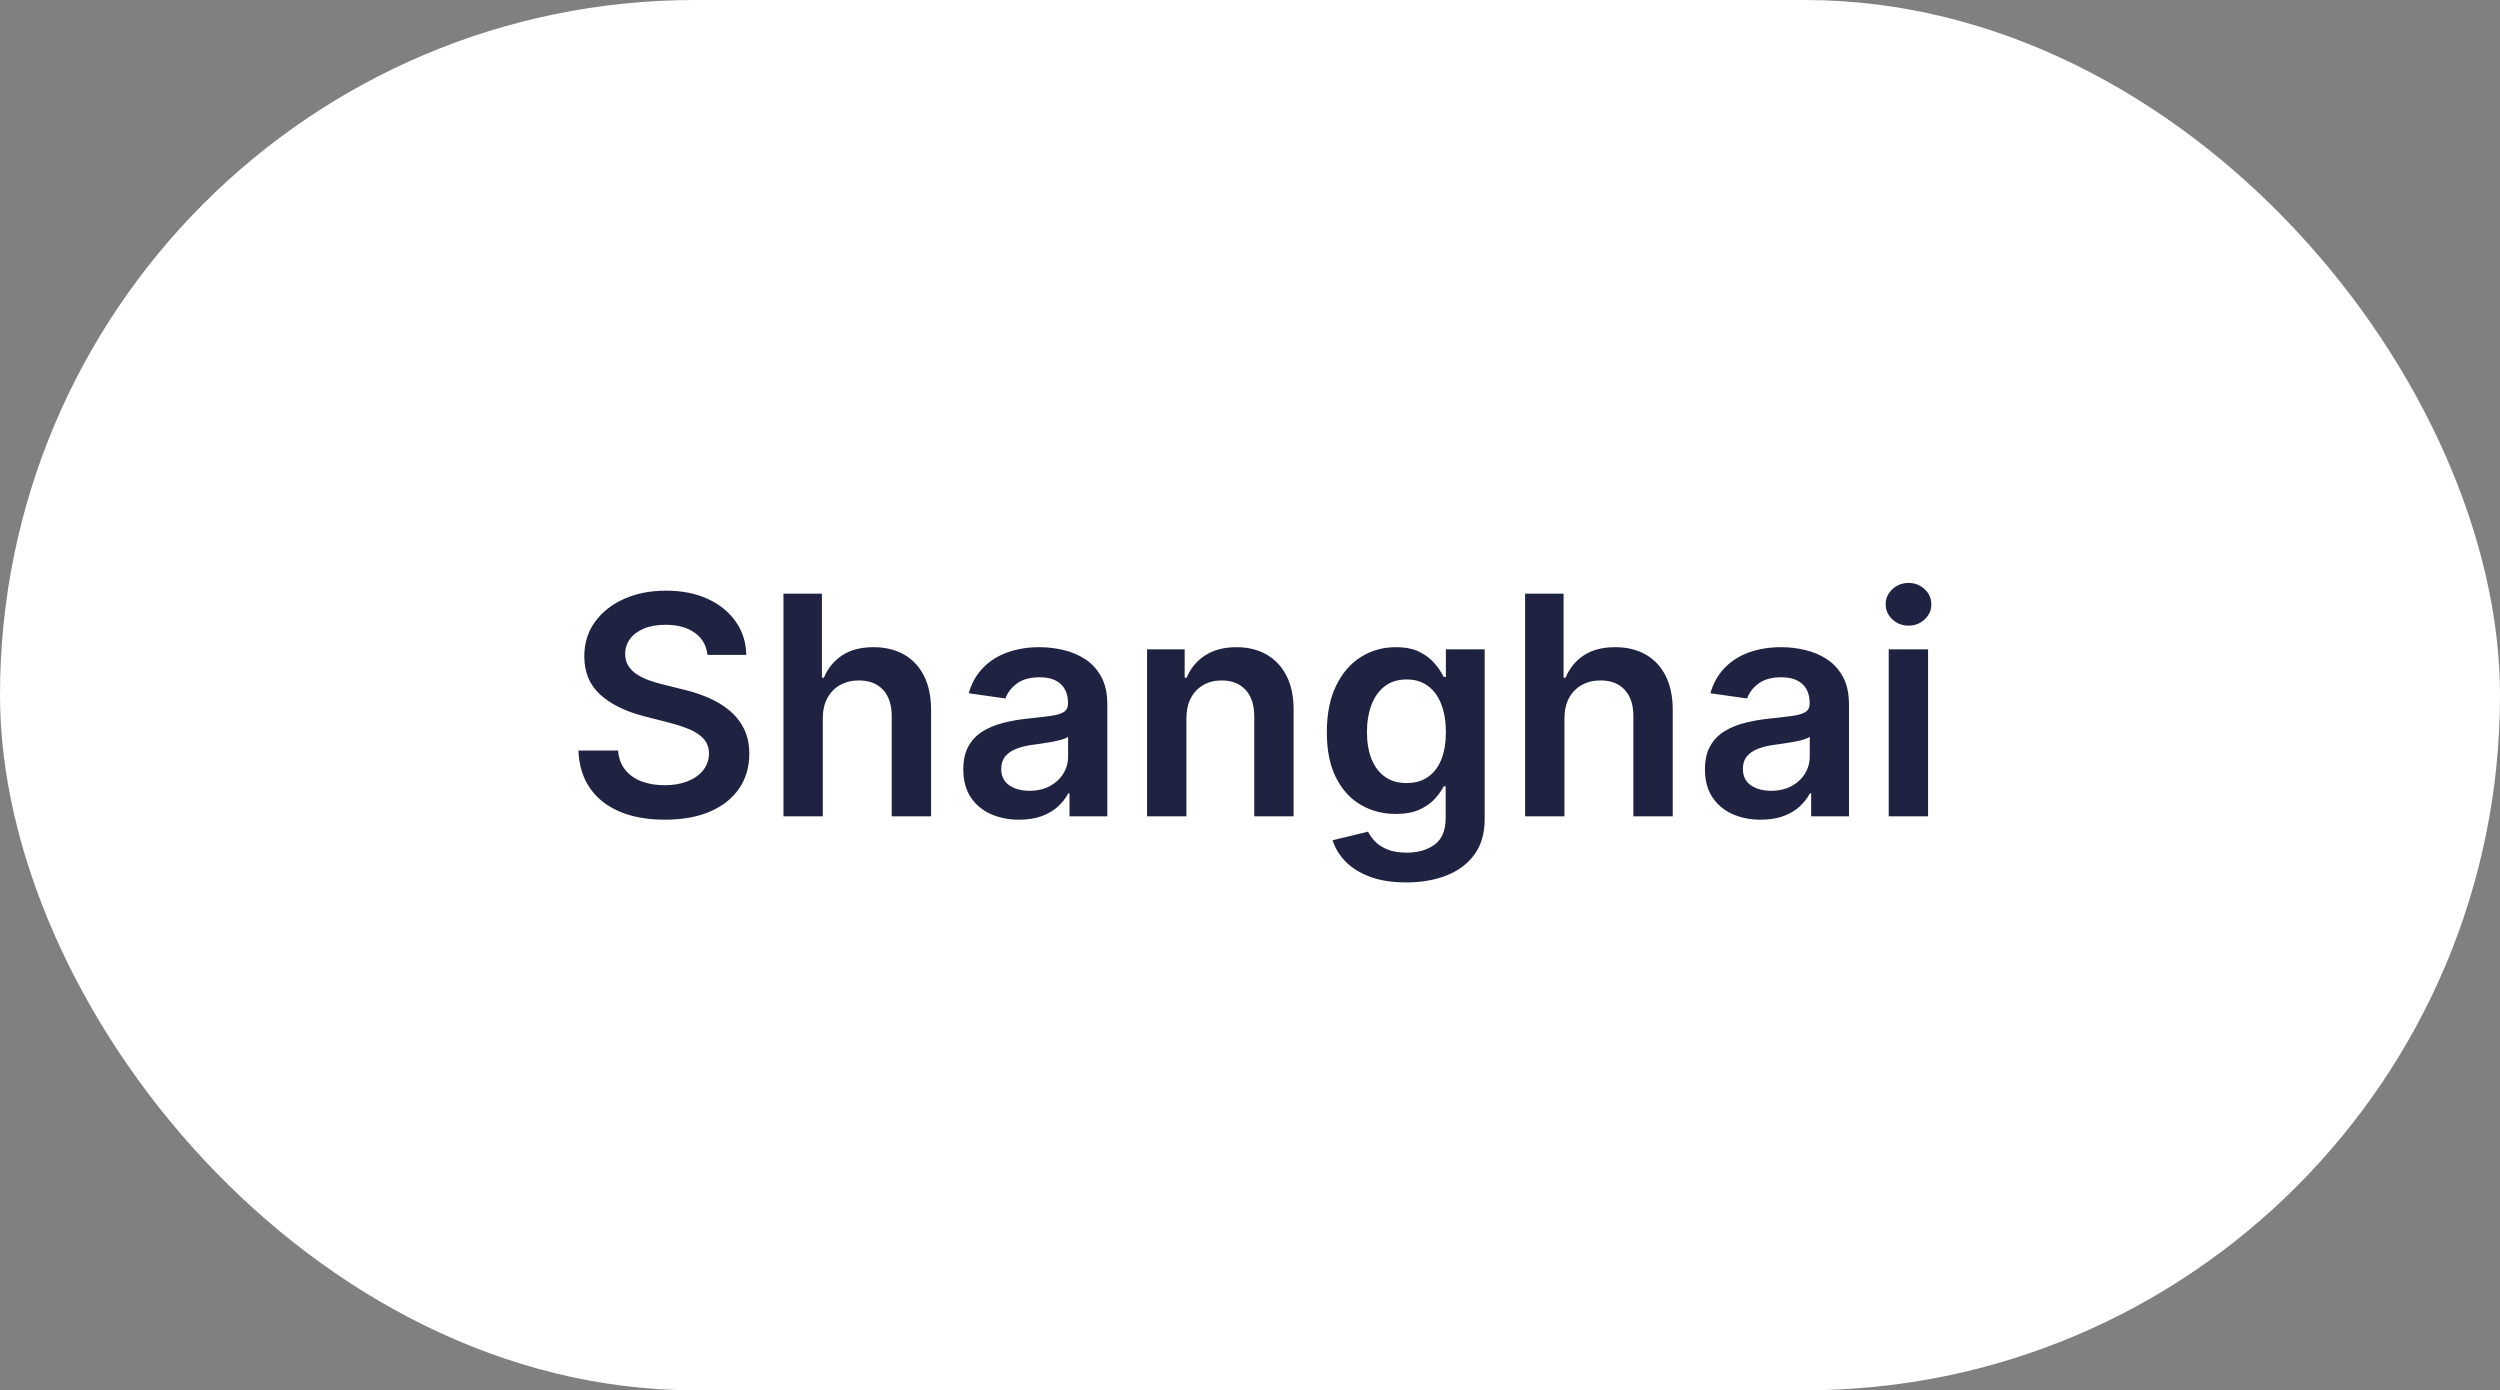
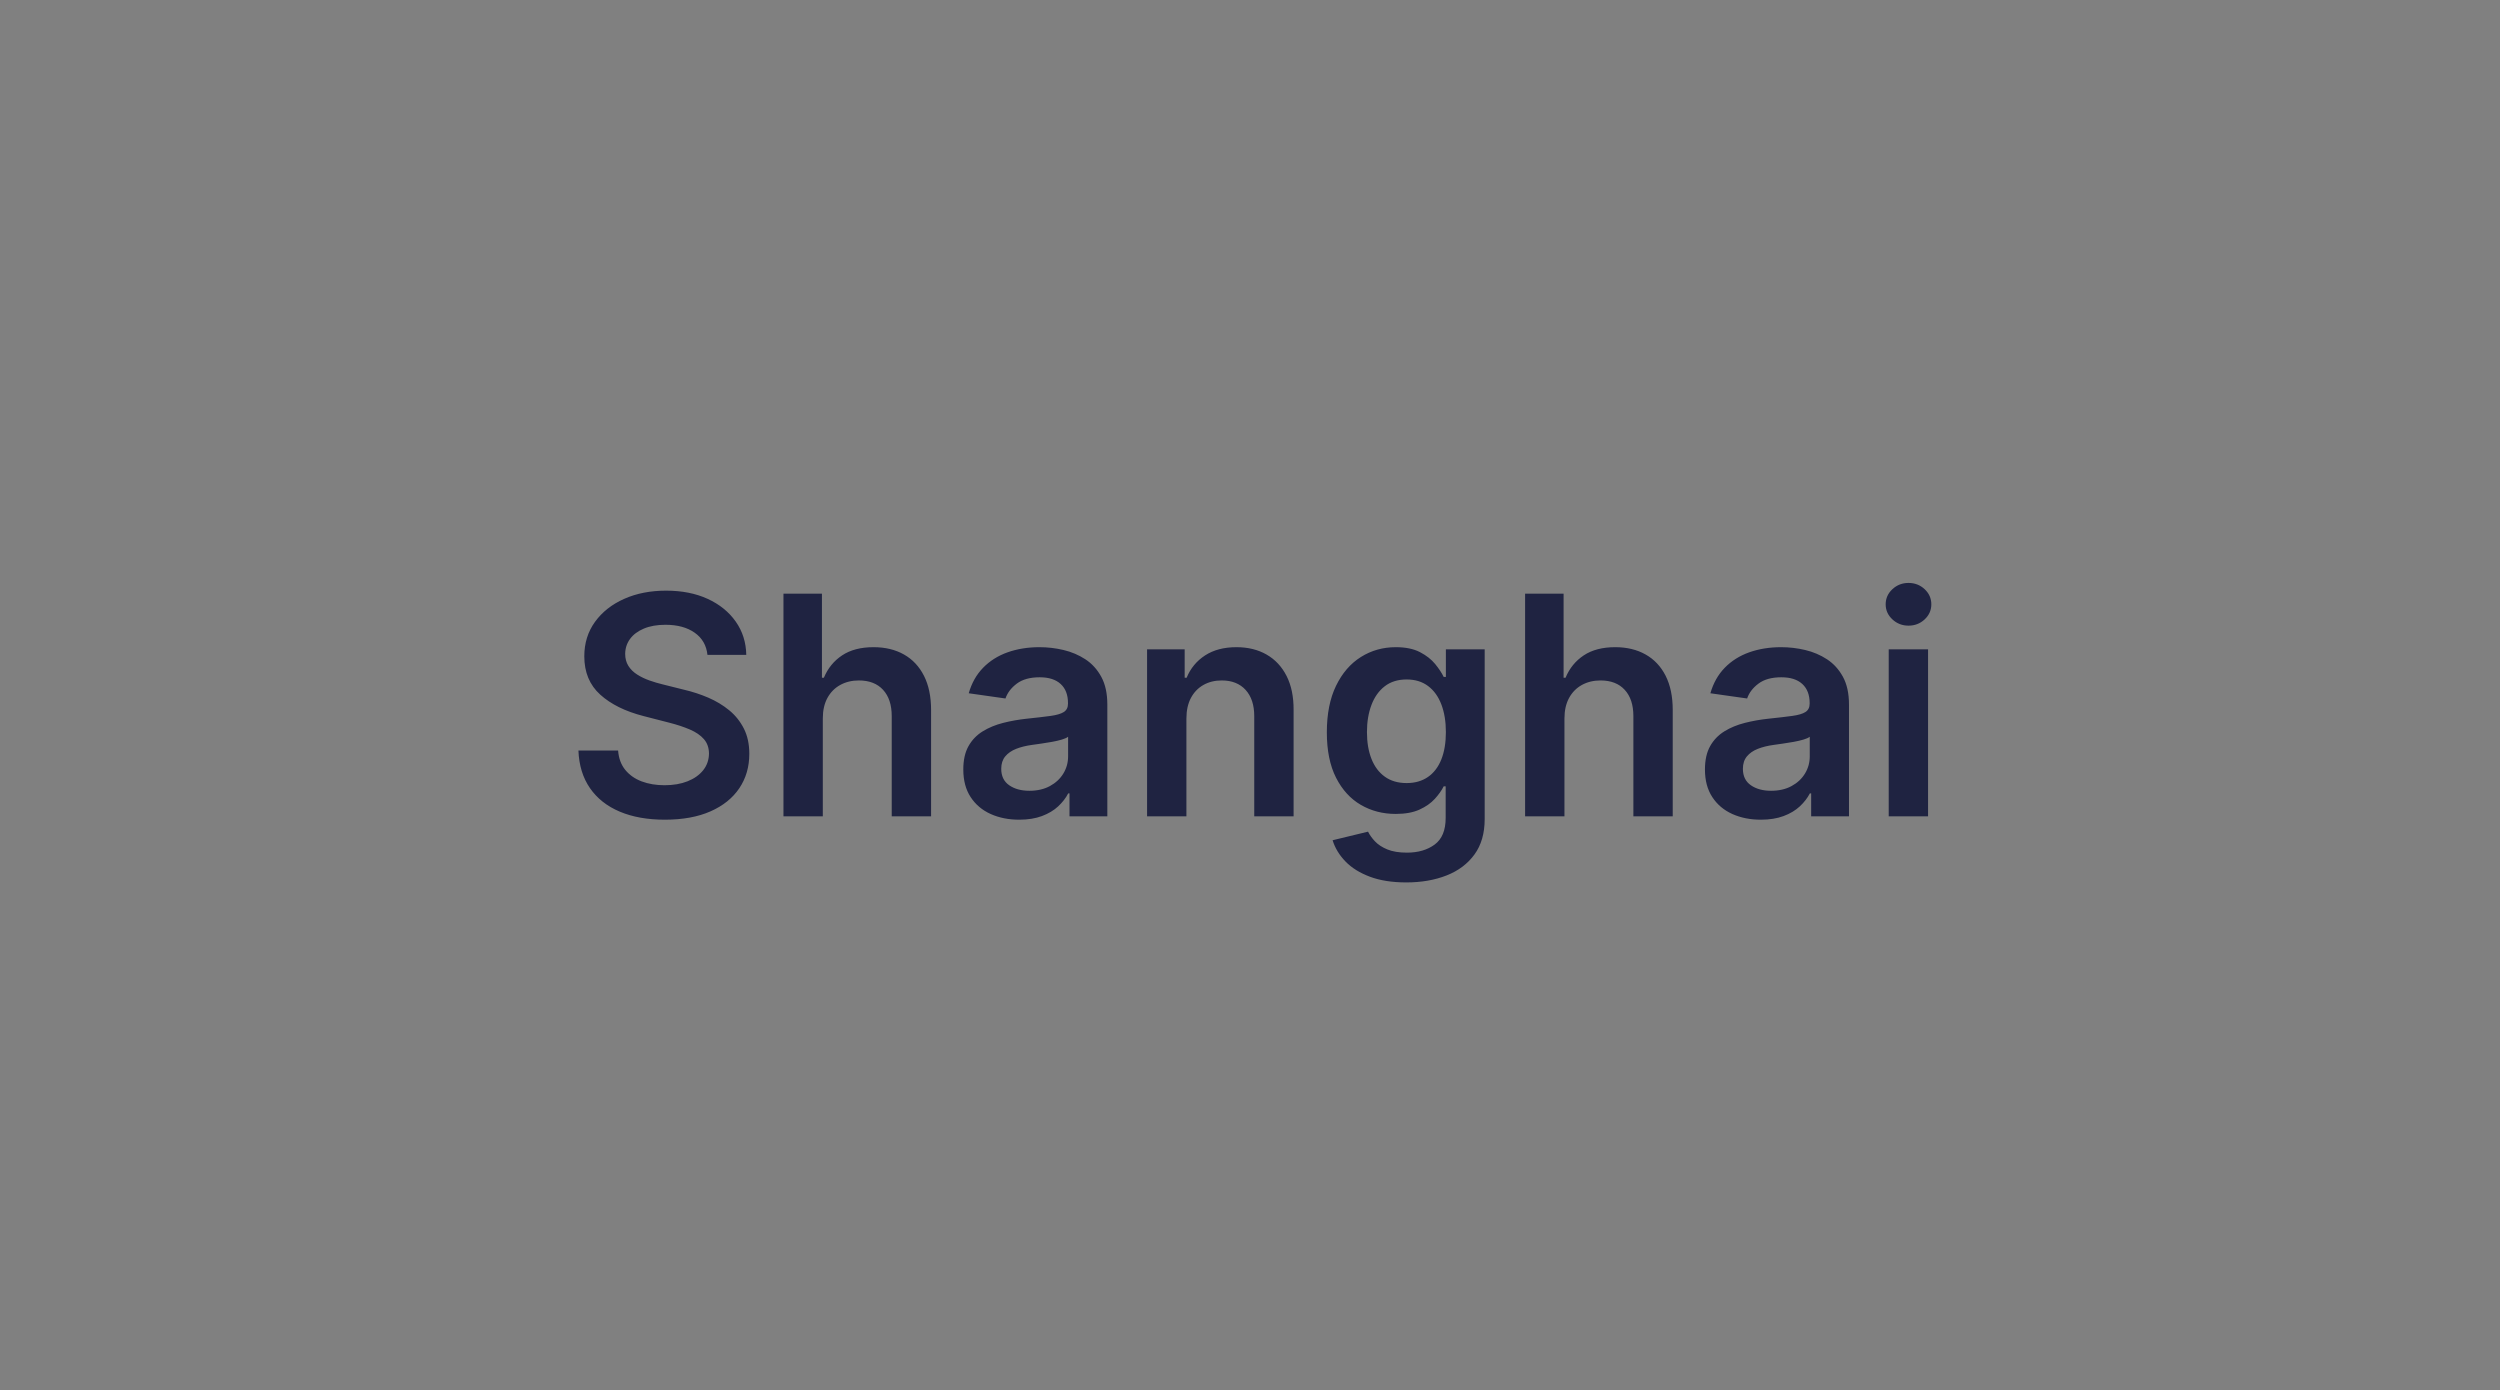
<svg xmlns="http://www.w3.org/2000/svg" width="196px" height="109px" viewBox="0 0 196 109">
  <rect x="0" y="0" width="196" height="109" fill="#808080" stroke="none" />
  <title>Group 9 Copy</title>
  <g id="Page-1-Copy" stroke="none" stroke-width="1" fill="none" fill-rule="evenodd">
    <g id="Start" transform="translate(-400, -5092)">
      <g id="Group-13" transform="translate(400, 4922)">
        <g id="Group-9-Copy" transform="translate(0, 170)">
-           <rect id="Rectangle-Copy-8" fill="#FFFFFF" x="0" y="0" width="196" height="109" rx="54.5" />
          <path d="M52.124,64.264 C53.522,64.264 54.714,64.047 55.7,63.612 C56.685,63.178 57.44,62.572 57.962,61.797 C58.485,61.021 58.746,60.122 58.746,59.099 C58.746,58.344 58.604,57.685 58.32,57.122 C58.036,56.56 57.651,56.08 57.166,55.682 C56.68,55.284 56.131,54.955 55.521,54.693 C54.91,54.432 54.275,54.224 53.616,54.071 L53.616,54.071 L51.979,53.662 C51.621,53.577 51.266,53.472 50.914,53.347 C50.562,53.222 50.241,53.067 49.951,52.882 C49.661,52.697 49.433,52.472 49.265,52.205 C49.097,51.938 49.014,51.622 49.014,51.259 C49.019,50.821 49.147,50.432 49.397,50.091 C49.647,49.75 50.008,49.48 50.479,49.281 C50.951,49.082 51.516,48.983 52.175,48.983 C53.113,48.983 53.876,49.19 54.464,49.605 C55.052,50.02 55.386,50.599 55.465,51.344 L55.465,51.344 L58.508,51.344 C58.491,50.361 58.215,49.49 57.681,48.732 C57.147,47.973 56.413,47.379 55.478,46.95 C54.543,46.521 53.457,46.307 52.218,46.307 C50.996,46.307 49.903,46.521 48.937,46.95 C47.971,47.379 47.208,47.98 46.648,48.753 C46.089,49.526 45.809,50.426 45.809,51.455 C45.809,52.705 46.225,53.706 47.058,54.459 C47.89,55.212 49.025,55.773 50.462,56.142 L50.462,56.142 L52.448,56.653 C53.073,56.812 53.62,56.993 54.089,57.195 C54.558,57.396 54.923,57.646 55.184,57.945 C55.445,58.243 55.579,58.619 55.585,59.074 C55.579,59.574 55.428,60.01 55.133,60.382 C54.837,60.754 54.43,61.044 53.91,61.251 C53.39,61.459 52.786,61.562 52.099,61.562 C51.44,61.562 50.844,61.463 50.313,61.264 C49.782,61.065 49.352,60.764 49.022,60.361 C48.693,59.957 48.505,59.452 48.46,58.844 L48.46,58.844 L45.349,58.844 C45.394,60.003 45.697,60.986 46.256,61.793 C46.816,62.599 47.594,63.213 48.592,63.634 C49.589,64.054 50.766,64.264 52.124,64.264 Z M64.508,64 L64.508,56.33 C64.508,55.699 64.629,55.162 64.87,54.719 C65.112,54.276 65.447,53.936 65.876,53.7 C66.305,53.464 66.792,53.347 67.337,53.347 C68.15,53.347 68.782,53.592 69.234,54.084 C69.685,54.575 69.911,55.261 69.911,56.142 L69.911,56.142 L69.911,64 L72.997,64 L72.997,55.665 C72.997,54.608 72.81,53.713 72.438,52.98 C72.066,52.247 71.542,51.69 70.866,51.31 C70.19,50.929 69.397,50.739 68.488,50.739 C67.488,50.739 66.666,50.953 66.021,51.382 C65.376,51.811 64.9,52.395 64.593,53.134 L64.593,53.134 L64.44,53.134 L64.44,46.545 L61.423,46.545 L61.423,64 L64.508,64 Z M79.903,64.264 C80.585,64.264 81.18,64.169 81.689,63.979 C82.197,63.788 82.621,63.536 82.959,63.22 C83.297,62.905 83.56,62.565 83.747,62.202 L83.747,62.202 L83.849,62.202 L83.849,64 L86.815,64 L86.815,55.239 C86.815,54.369 86.658,53.645 86.342,53.065 C86.027,52.486 85.611,52.027 85.094,51.689 C84.577,51.351 84.006,51.108 83.381,50.96 C82.756,50.812 82.128,50.739 81.497,50.739 C80.582,50.739 79.747,50.874 78.991,51.143 C78.236,51.413 77.597,51.817 77.074,52.354 C76.551,52.891 76.176,53.557 75.949,54.352 L75.949,54.352 L78.829,54.761 C78.983,54.312 79.28,53.923 79.72,53.594 C80.16,53.264 80.758,53.099 81.514,53.099 C82.23,53.099 82.778,53.276 83.159,53.628 C83.54,53.98 83.73,54.477 83.73,55.119 L83.73,55.119 L83.73,55.17 C83.73,55.466 83.621,55.683 83.402,55.822 C83.183,55.962 82.835,56.064 82.358,56.129 C81.881,56.195 81.258,56.267 80.491,56.347 C79.855,56.415 79.24,56.524 78.646,56.675 C78.053,56.825 77.52,57.045 77.048,57.335 C76.577,57.625 76.204,58.011 75.932,58.494 C75.659,58.977 75.523,59.588 75.523,60.327 C75.523,61.185 75.714,61.906 76.098,62.491 C76.481,63.077 77.004,63.518 77.666,63.817 C78.328,64.115 79.074,64.264 79.903,64.264 Z M80.704,61.997 C80.062,61.997 79.534,61.852 79.119,61.562 C78.704,61.273 78.497,60.844 78.497,60.276 C78.497,59.878 78.602,59.553 78.812,59.3 C79.023,59.047 79.31,58.849 79.673,58.707 C80.037,58.565 80.449,58.463 80.909,58.401 C81.114,58.372 81.355,58.338 81.633,58.298 C81.912,58.259 82.193,58.213 82.477,58.162 C82.761,58.111 83.018,58.051 83.249,57.983 C83.479,57.915 83.642,57.841 83.739,57.761 L83.739,57.761 L83.739,59.304 C83.739,59.787 83.615,60.233 83.368,60.642 C83.121,61.051 82.77,61.379 82.315,61.626 C81.861,61.874 81.324,61.997 80.704,61.997 Z M93.015,64 L93.015,56.33 C93.015,55.699 93.133,55.162 93.368,54.719 C93.604,54.276 93.931,53.936 94.349,53.7 C94.766,53.464 95.245,53.347 95.785,53.347 C96.58,53.347 97.204,53.594 97.655,54.088 C98.107,54.582 98.333,55.267 98.333,56.142 L98.333,56.142 L98.333,64 L101.418,64 L101.418,55.665 C101.424,54.619 101.241,53.73 100.868,52.997 C100.496,52.264 99.974,51.705 99.3,51.318 C98.627,50.932 97.839,50.739 96.935,50.739 C95.958,50.739 95.138,50.955 94.476,51.386 C93.814,51.818 93.333,52.401 93.032,53.134 L93.032,53.134 L92.878,53.134 L92.878,50.909 L89.93,50.909 L89.93,64 L93.015,64 Z M110.255,69.182 C111.431,69.182 112.482,69 113.408,68.636 C114.334,68.273 115.064,67.724 115.598,66.991 C116.132,66.259 116.399,65.332 116.399,64.213 L116.399,64.213 L116.399,50.909 L113.357,50.909 L113.357,53.074 L113.186,53.074 C113.033,52.756 112.809,52.416 112.513,52.055 C112.218,51.695 111.821,51.385 111.324,51.126 C110.827,50.868 110.195,50.739 109.428,50.739 C108.422,50.739 107.51,50.996 106.692,51.51 C105.874,52.024 105.225,52.777 104.745,53.768 C104.264,54.76 104.024,55.974 104.024,57.412 C104.024,58.838 104.264,60.024 104.745,60.97 C105.225,61.916 105.872,62.626 106.688,63.101 C107.503,63.575 108.414,63.812 109.419,63.812 C110.169,63.812 110.793,63.699 111.29,63.472 C111.787,63.244 112.188,62.963 112.492,62.628 C112.796,62.293 113.027,61.966 113.186,61.648 L113.186,61.648 L113.34,61.648 L113.34,64.128 C113.34,65.094 113.053,65.788 112.479,66.212 C111.905,66.635 111.181,66.847 110.306,66.847 C109.686,66.847 109.174,66.763 108.767,66.595 C108.361,66.428 108.039,66.217 107.8,65.964 C107.561,65.712 107.38,65.457 107.255,65.202 L107.255,65.202 L104.476,65.875 C104.664,66.483 104.999,67.037 105.482,67.537 C105.965,68.037 106.604,68.436 107.399,68.734 C108.195,69.033 109.147,69.182 110.255,69.182 Z M110.28,61.392 C109.604,61.392 109.034,61.226 108.571,60.893 C108.108,60.561 107.759,60.095 107.523,59.496 C107.287,58.896 107.169,58.196 107.169,57.395 C107.169,56.605 107.286,55.899 107.519,55.277 C107.752,54.655 108.098,54.165 108.559,53.807 C109.019,53.449 109.593,53.27 110.28,53.27 C110.945,53.27 111.506,53.442 111.963,53.786 C112.421,54.129 112.767,54.611 113.003,55.23 C113.239,55.849 113.357,56.571 113.357,57.395 C113.357,58.23 113.237,58.946 112.999,59.543 C112.76,60.139 112.411,60.597 111.951,60.915 C111.49,61.233 110.934,61.392 110.28,61.392 Z M122.653,64 L122.653,56.33 C122.653,55.699 122.774,55.162 123.016,54.719 C123.257,54.276 123.592,53.936 124.021,53.7 C124.45,53.464 124.938,53.347 125.483,53.347 C126.295,53.347 126.928,53.592 127.379,54.084 C127.831,54.575 128.057,55.261 128.057,56.142 L128.057,56.142 L128.057,64 L131.142,64 L131.142,55.665 C131.142,54.608 130.956,53.713 130.584,52.98 C130.212,52.247 129.688,51.69 129.011,51.31 C128.335,50.929 127.543,50.739 126.634,50.739 C125.634,50.739 124.811,50.953 124.166,51.382 C123.521,51.811 123.045,52.395 122.739,53.134 L122.739,53.134 L122.585,53.134 L122.585,46.545 L119.568,46.545 L119.568,64 L122.653,64 Z M138.049,64.264 C138.731,64.264 139.326,64.169 139.834,63.979 C140.343,63.788 140.766,63.536 141.104,63.22 C141.442,62.905 141.705,62.565 141.893,62.202 L141.893,62.202 L141.995,62.202 L141.995,64 L144.961,64 L144.961,55.239 C144.961,54.369 144.803,53.645 144.488,53.065 C144.172,52.486 143.756,52.027 143.239,51.689 C142.722,51.351 142.151,51.108 141.526,50.96 C140.901,50.812 140.273,50.739 139.643,50.739 C138.728,50.739 137.893,50.874 137.137,51.143 C136.381,51.413 135.742,51.817 135.219,52.354 C134.697,52.891 134.322,53.557 134.094,54.352 L134.094,54.352 L136.975,54.761 C137.128,54.312 137.425,53.923 137.866,53.594 C138.306,53.264 138.904,53.099 139.66,53.099 C140.376,53.099 140.924,53.276 141.305,53.628 C141.685,53.98 141.876,54.477 141.876,55.119 L141.876,55.119 L141.876,55.17 C141.876,55.466 141.766,55.683 141.547,55.822 C141.329,55.962 140.981,56.064 140.503,56.129 C140.026,56.195 139.404,56.267 138.637,56.347 C138.001,56.415 137.386,56.524 136.792,56.675 C136.198,56.825 135.665,57.045 135.194,57.335 C134.722,57.625 134.35,58.011 134.077,58.494 C133.805,58.977 133.668,59.588 133.668,60.327 C133.668,61.185 133.86,61.906 134.244,62.491 C134.627,63.077 135.15,63.518 135.812,63.817 C136.474,64.115 137.219,64.264 138.049,64.264 Z M138.85,61.997 C138.208,61.997 137.68,61.852 137.265,61.562 C136.85,61.273 136.643,60.844 136.643,60.276 C136.643,59.878 136.748,59.553 136.958,59.3 C137.168,59.047 137.455,58.849 137.819,58.707 C138.182,58.565 138.594,58.463 139.055,58.401 C139.259,58.372 139.501,58.338 139.779,58.298 C140.057,58.259 140.339,58.213 140.623,58.162 C140.907,58.111 141.164,58.051 141.394,57.983 C141.624,57.915 141.788,57.841 141.884,57.761 L141.884,57.761 L141.884,59.304 C141.884,59.787 141.761,60.233 141.513,60.642 C141.266,61.051 140.915,61.379 140.461,61.626 C140.006,61.874 139.469,61.997 138.85,61.997 Z M149.626,49.051 C150.121,49.051 150.542,48.888 150.892,48.561 C151.241,48.234 151.416,47.841 151.416,47.381 C151.416,46.915 151.241,46.518 150.892,46.192 C150.542,45.865 150.121,45.702 149.626,45.702 C149.138,45.702 148.717,45.865 148.365,46.192 C148.013,46.518 147.836,46.915 147.836,47.381 C147.836,47.841 148.013,48.234 148.365,48.561 C148.717,48.888 149.138,49.051 149.626,49.051 Z M151.16,64 L151.16,50.909 L148.075,50.909 L148.075,64 L151.16,64 Z" id="Shanghai" fill="#1F2341" fill-rule="nonzero" />
        </g>
      </g>
    </g>
  </g>
</svg>